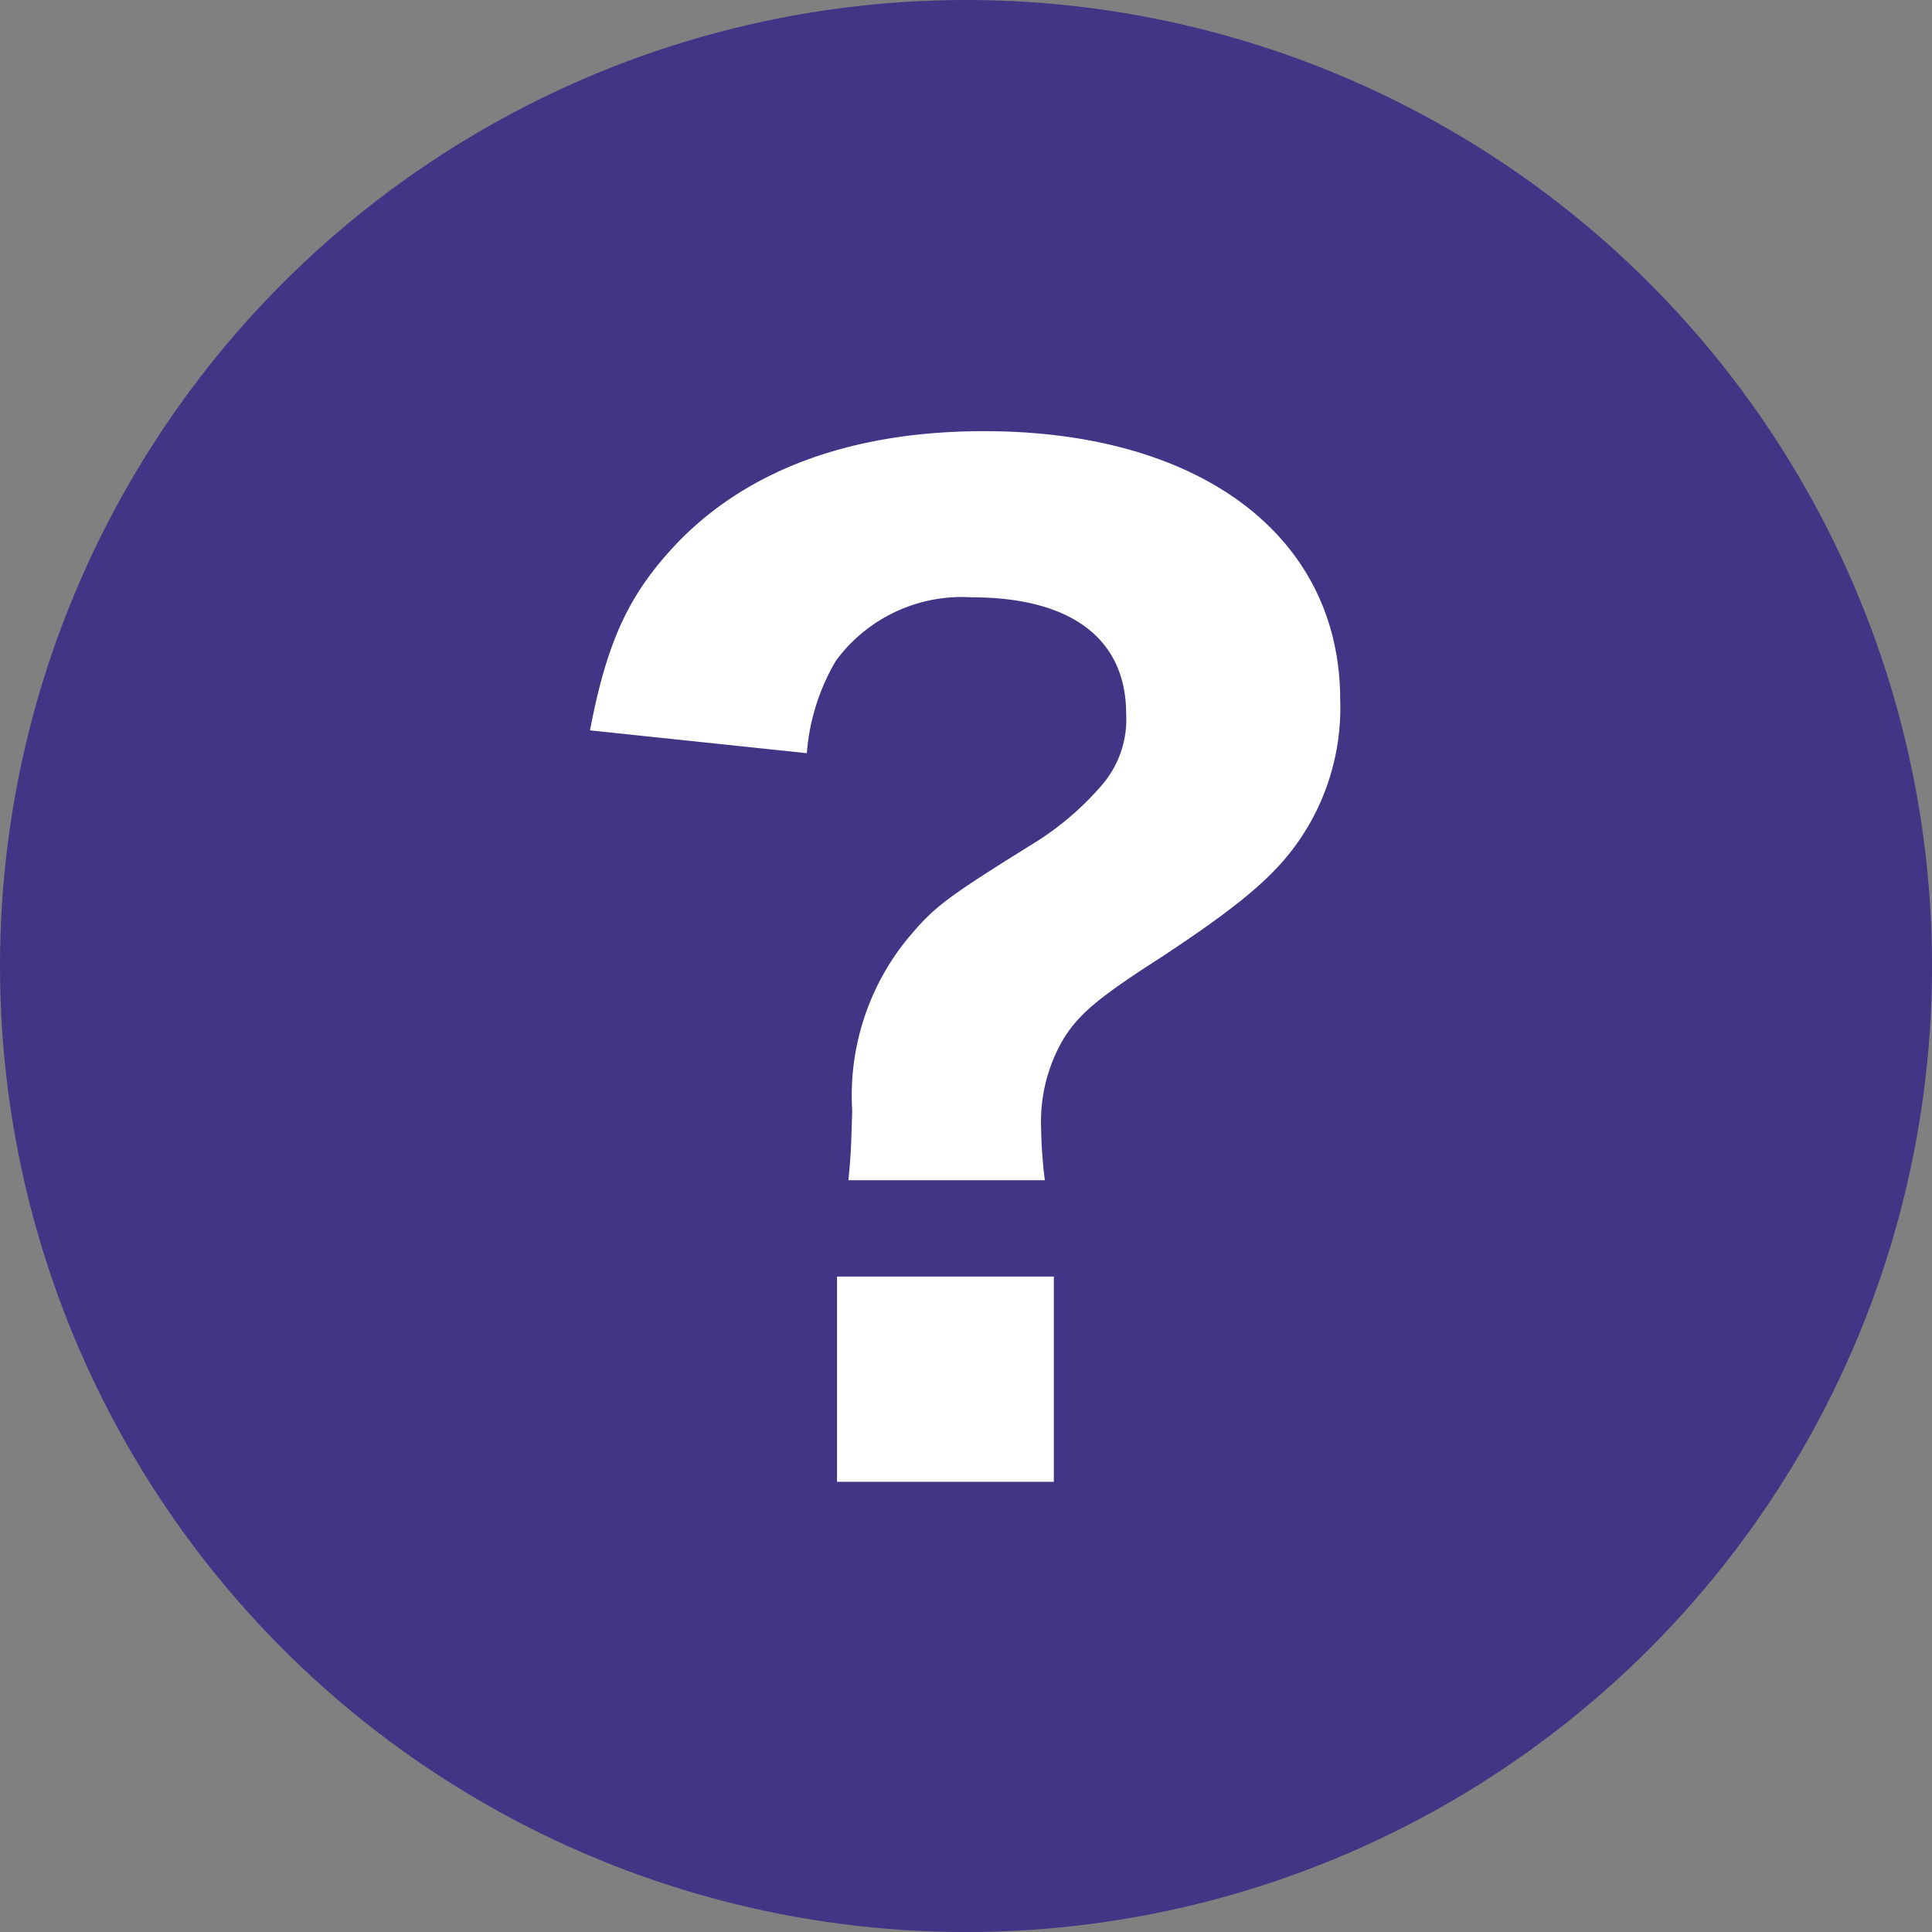
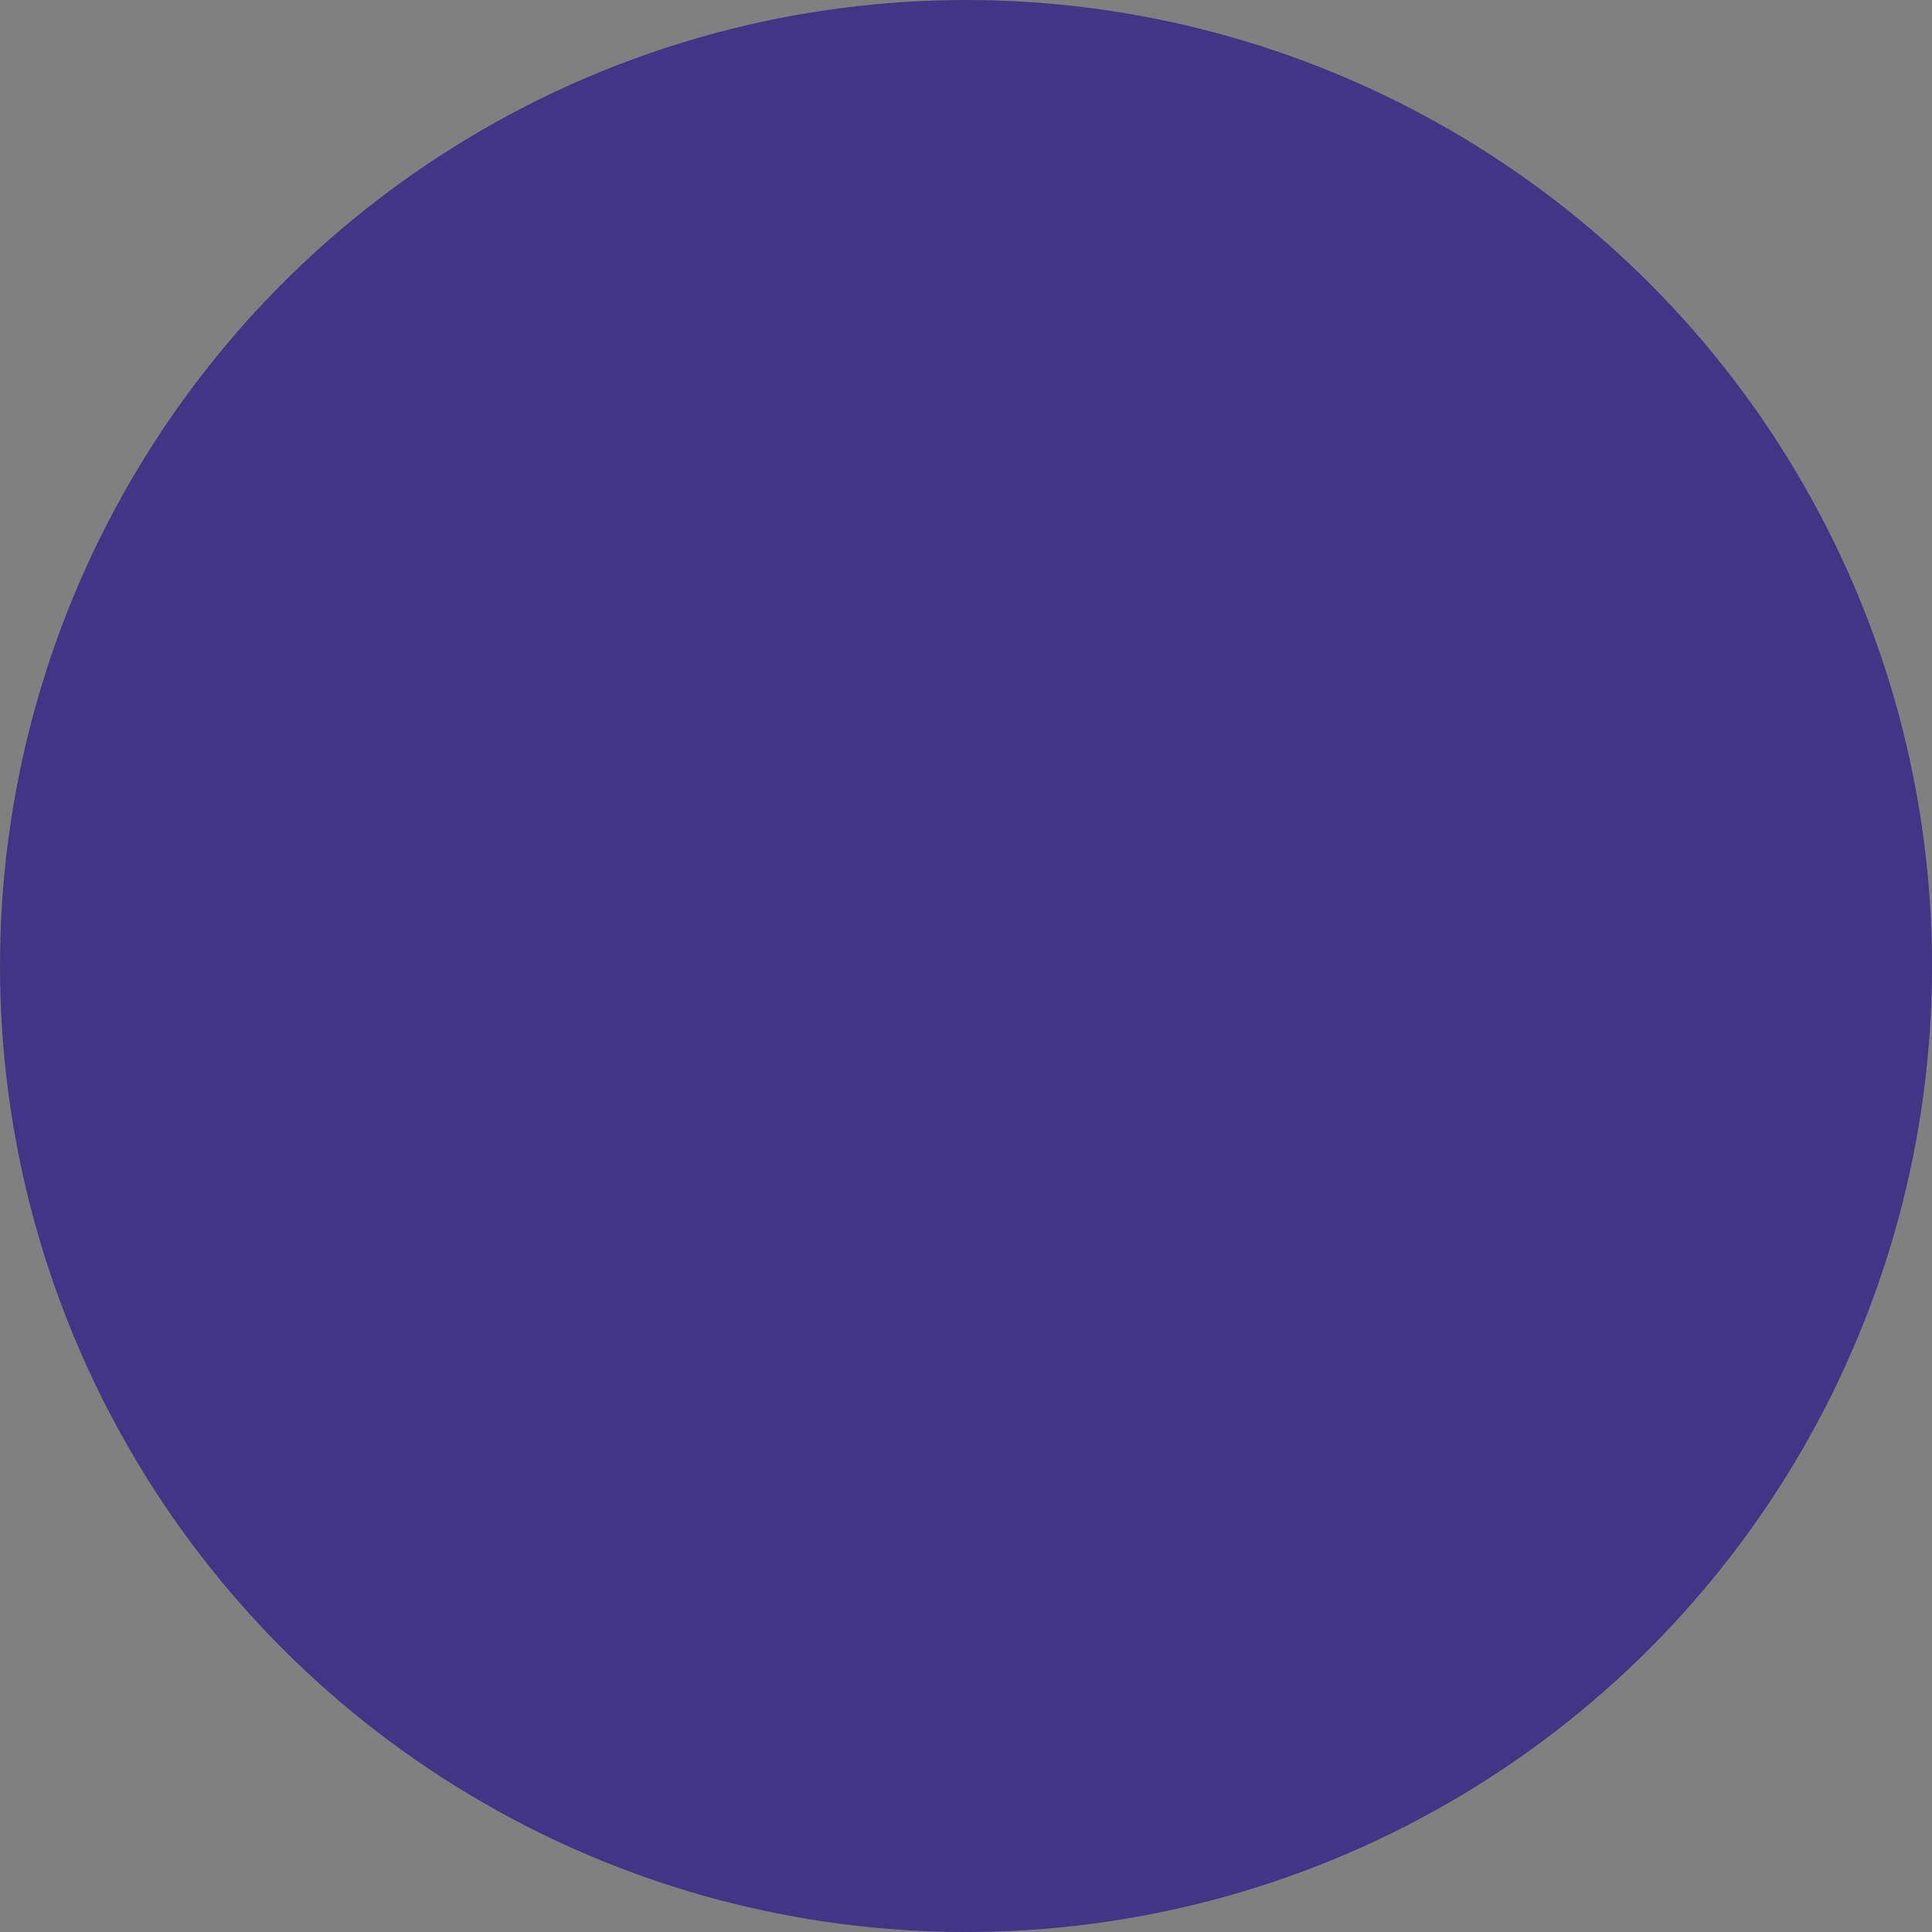
<svg xmlns="http://www.w3.org/2000/svg" width="68.607" height="68.607" viewBox="0 0 68.607 68.607">
  <rect x="0" y="0" width="68.607" height="68.607" fill="#808080" stroke="none" />
  <g id="グループ_4897" data-name="グループ 4897" transform="translate(-769.078 -14706.027)">
    <g id="グループ_4800" data-name="グループ 4800" transform="translate(769.078 14706.027)">
      <g id="グループ_4570" data-name="グループ 4570">
        <circle id="楕円形_95" data-name="楕円形 95" cx="34.304" cy="34.304" r="34.304" fill="#423585" />
      </g>
    </g>
-     <path id="パス_5541" data-name="パス 5541" d="M2.632-9.765A16.808,16.808,0,0,1,2.5-11.61a5.8,5.8,0,0,1,.81-3.2c.54-.855,1.215-1.44,3.465-2.88,2.52-1.665,3.825-2.7,4.725-3.915a8.3,8.3,0,0,0,1.62-5.22c0-5.8-4.95-9.54-12.645-9.54-4.59,0-8.235,1.305-10.755,3.825-1.8,1.845-2.61,3.51-3.24,6.8l7.7.81a7.591,7.591,0,0,1,1.035-3.285,5.55,5.55,0,0,1,4.815-2.25c3.555,0,5.49,1.485,5.49,4.14a3.569,3.569,0,0,1-.855,2.52,10.474,10.474,0,0,1-2.565,2.16c-3.105,1.935-3.42,2.205-4.365,3.33A8.805,8.805,0,0,0-4.208-12.24c-.045,1.44-.045,1.53-.135,2.475Zm-7.38,3.42V.945h7.7v-7.29Z" transform="translate(803.549 14757.703)" fill="#fff" />
  </g>
</svg>